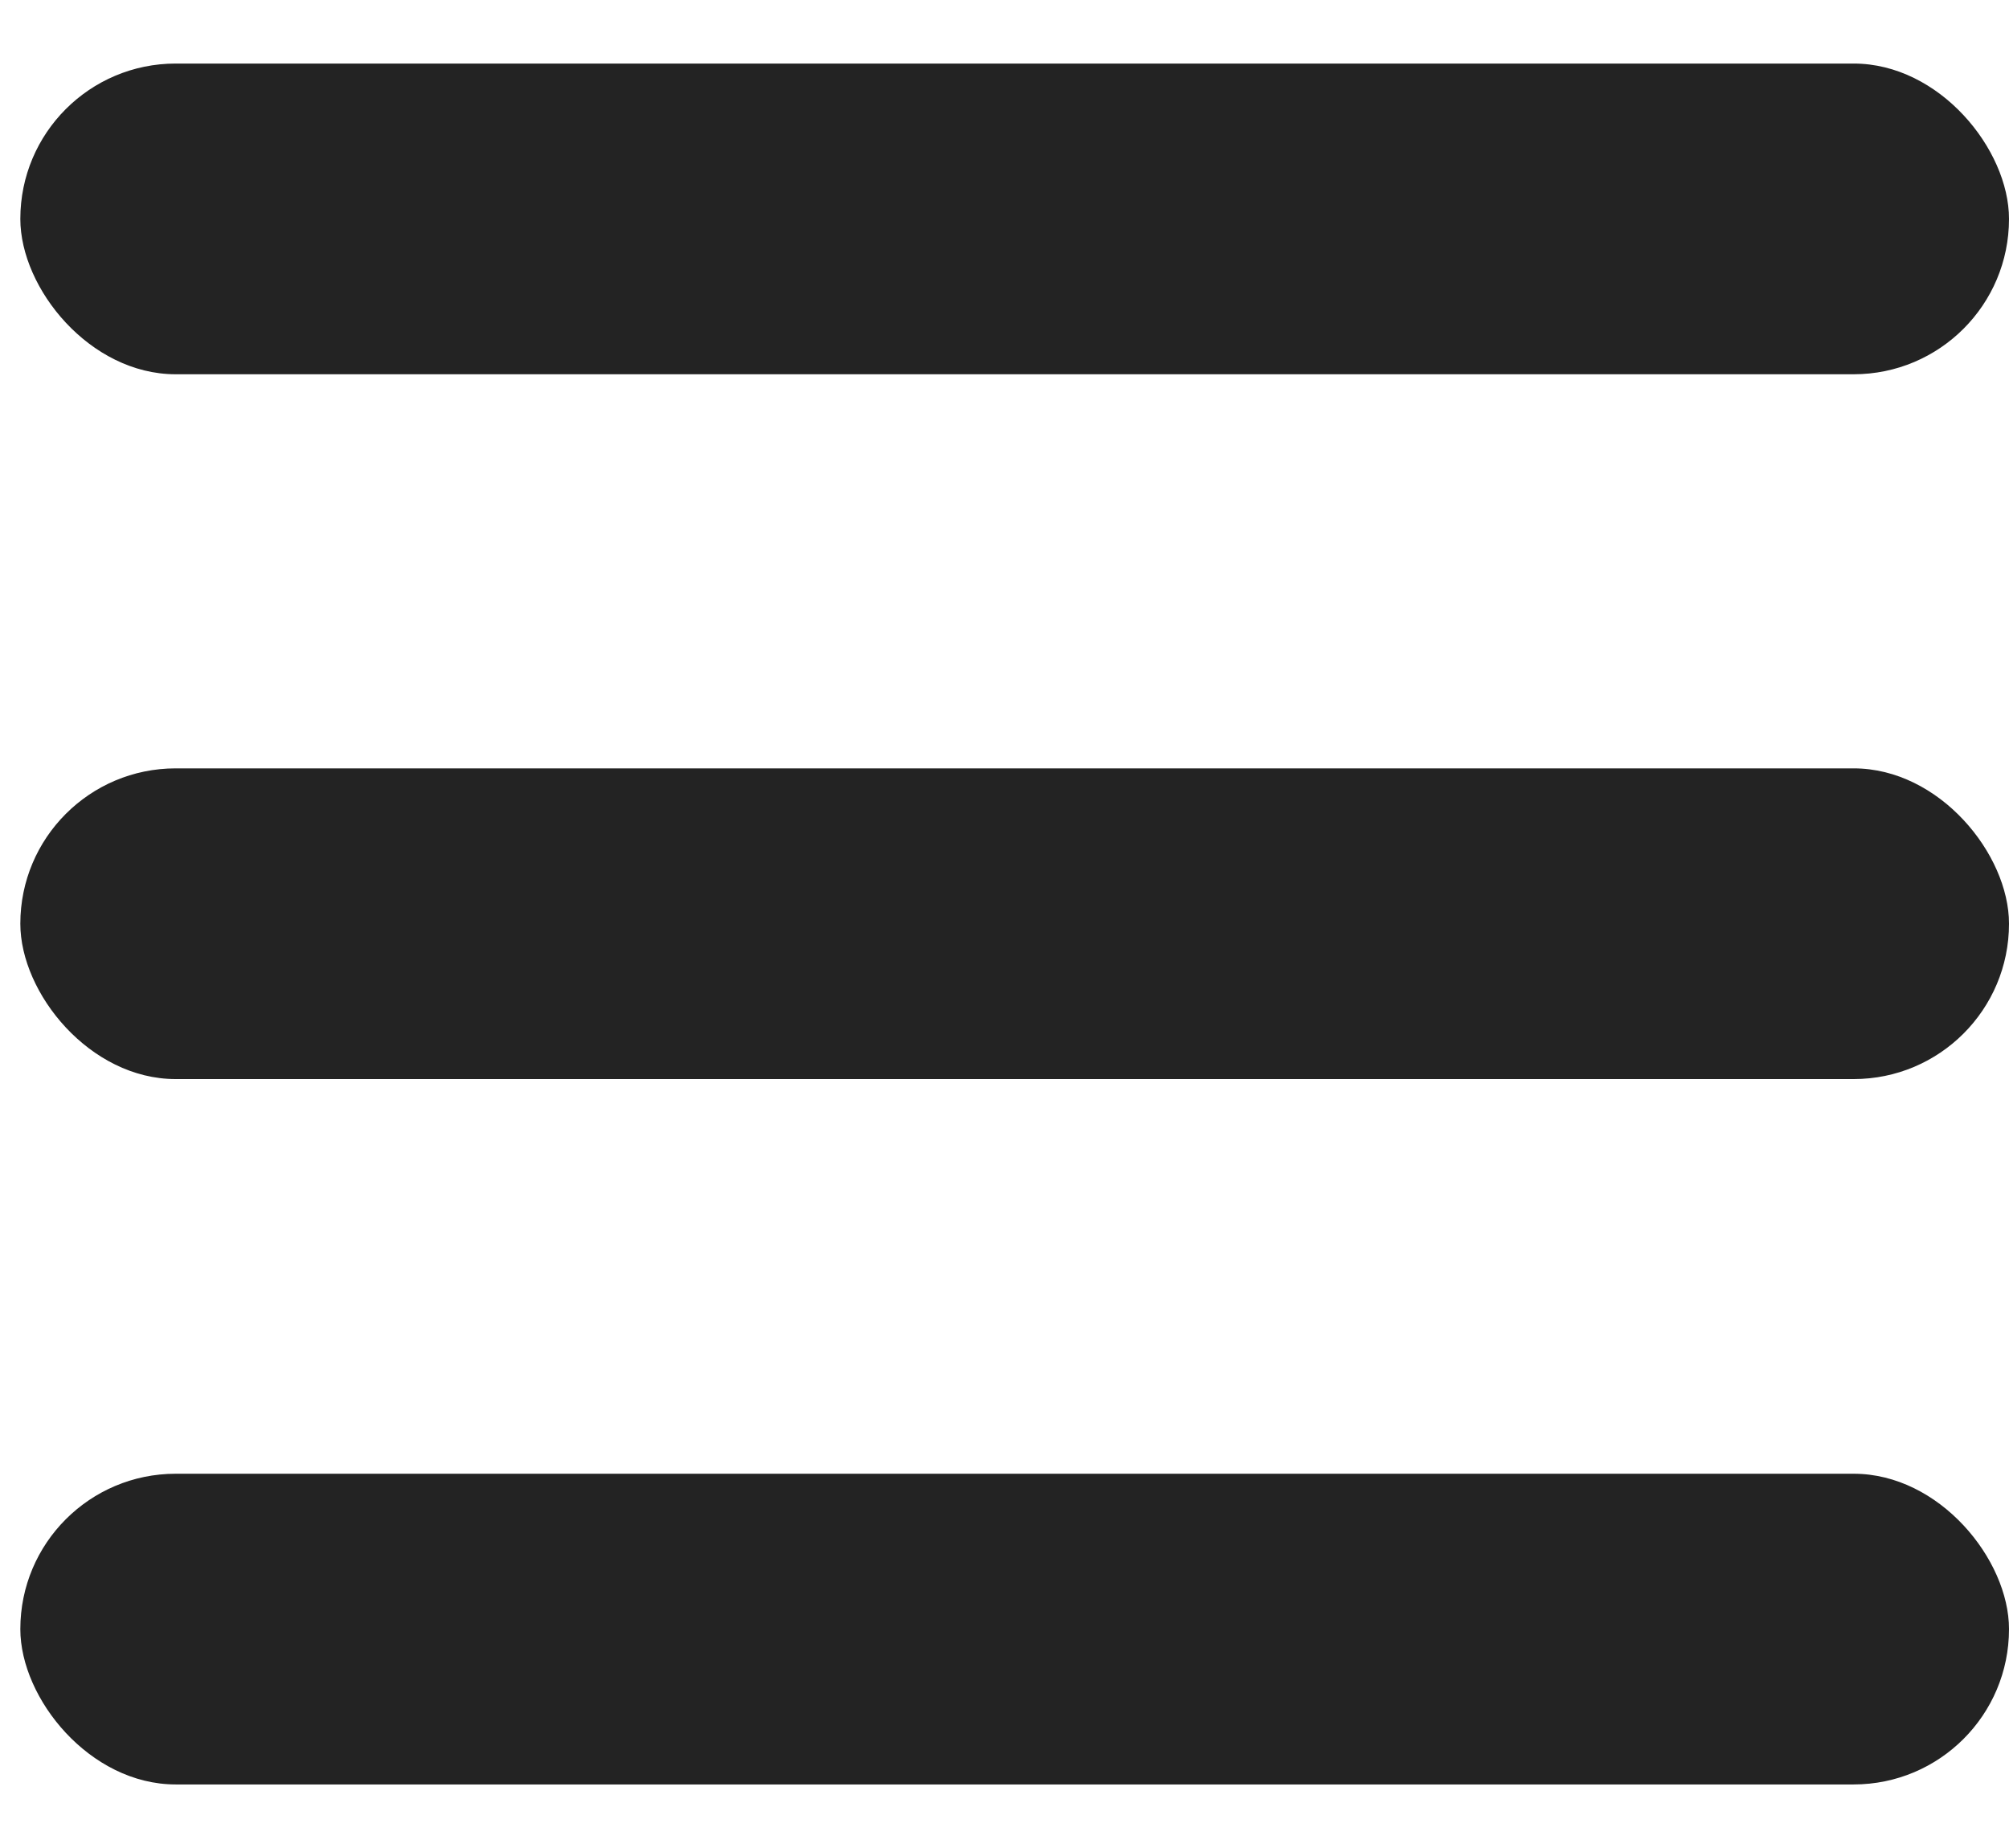
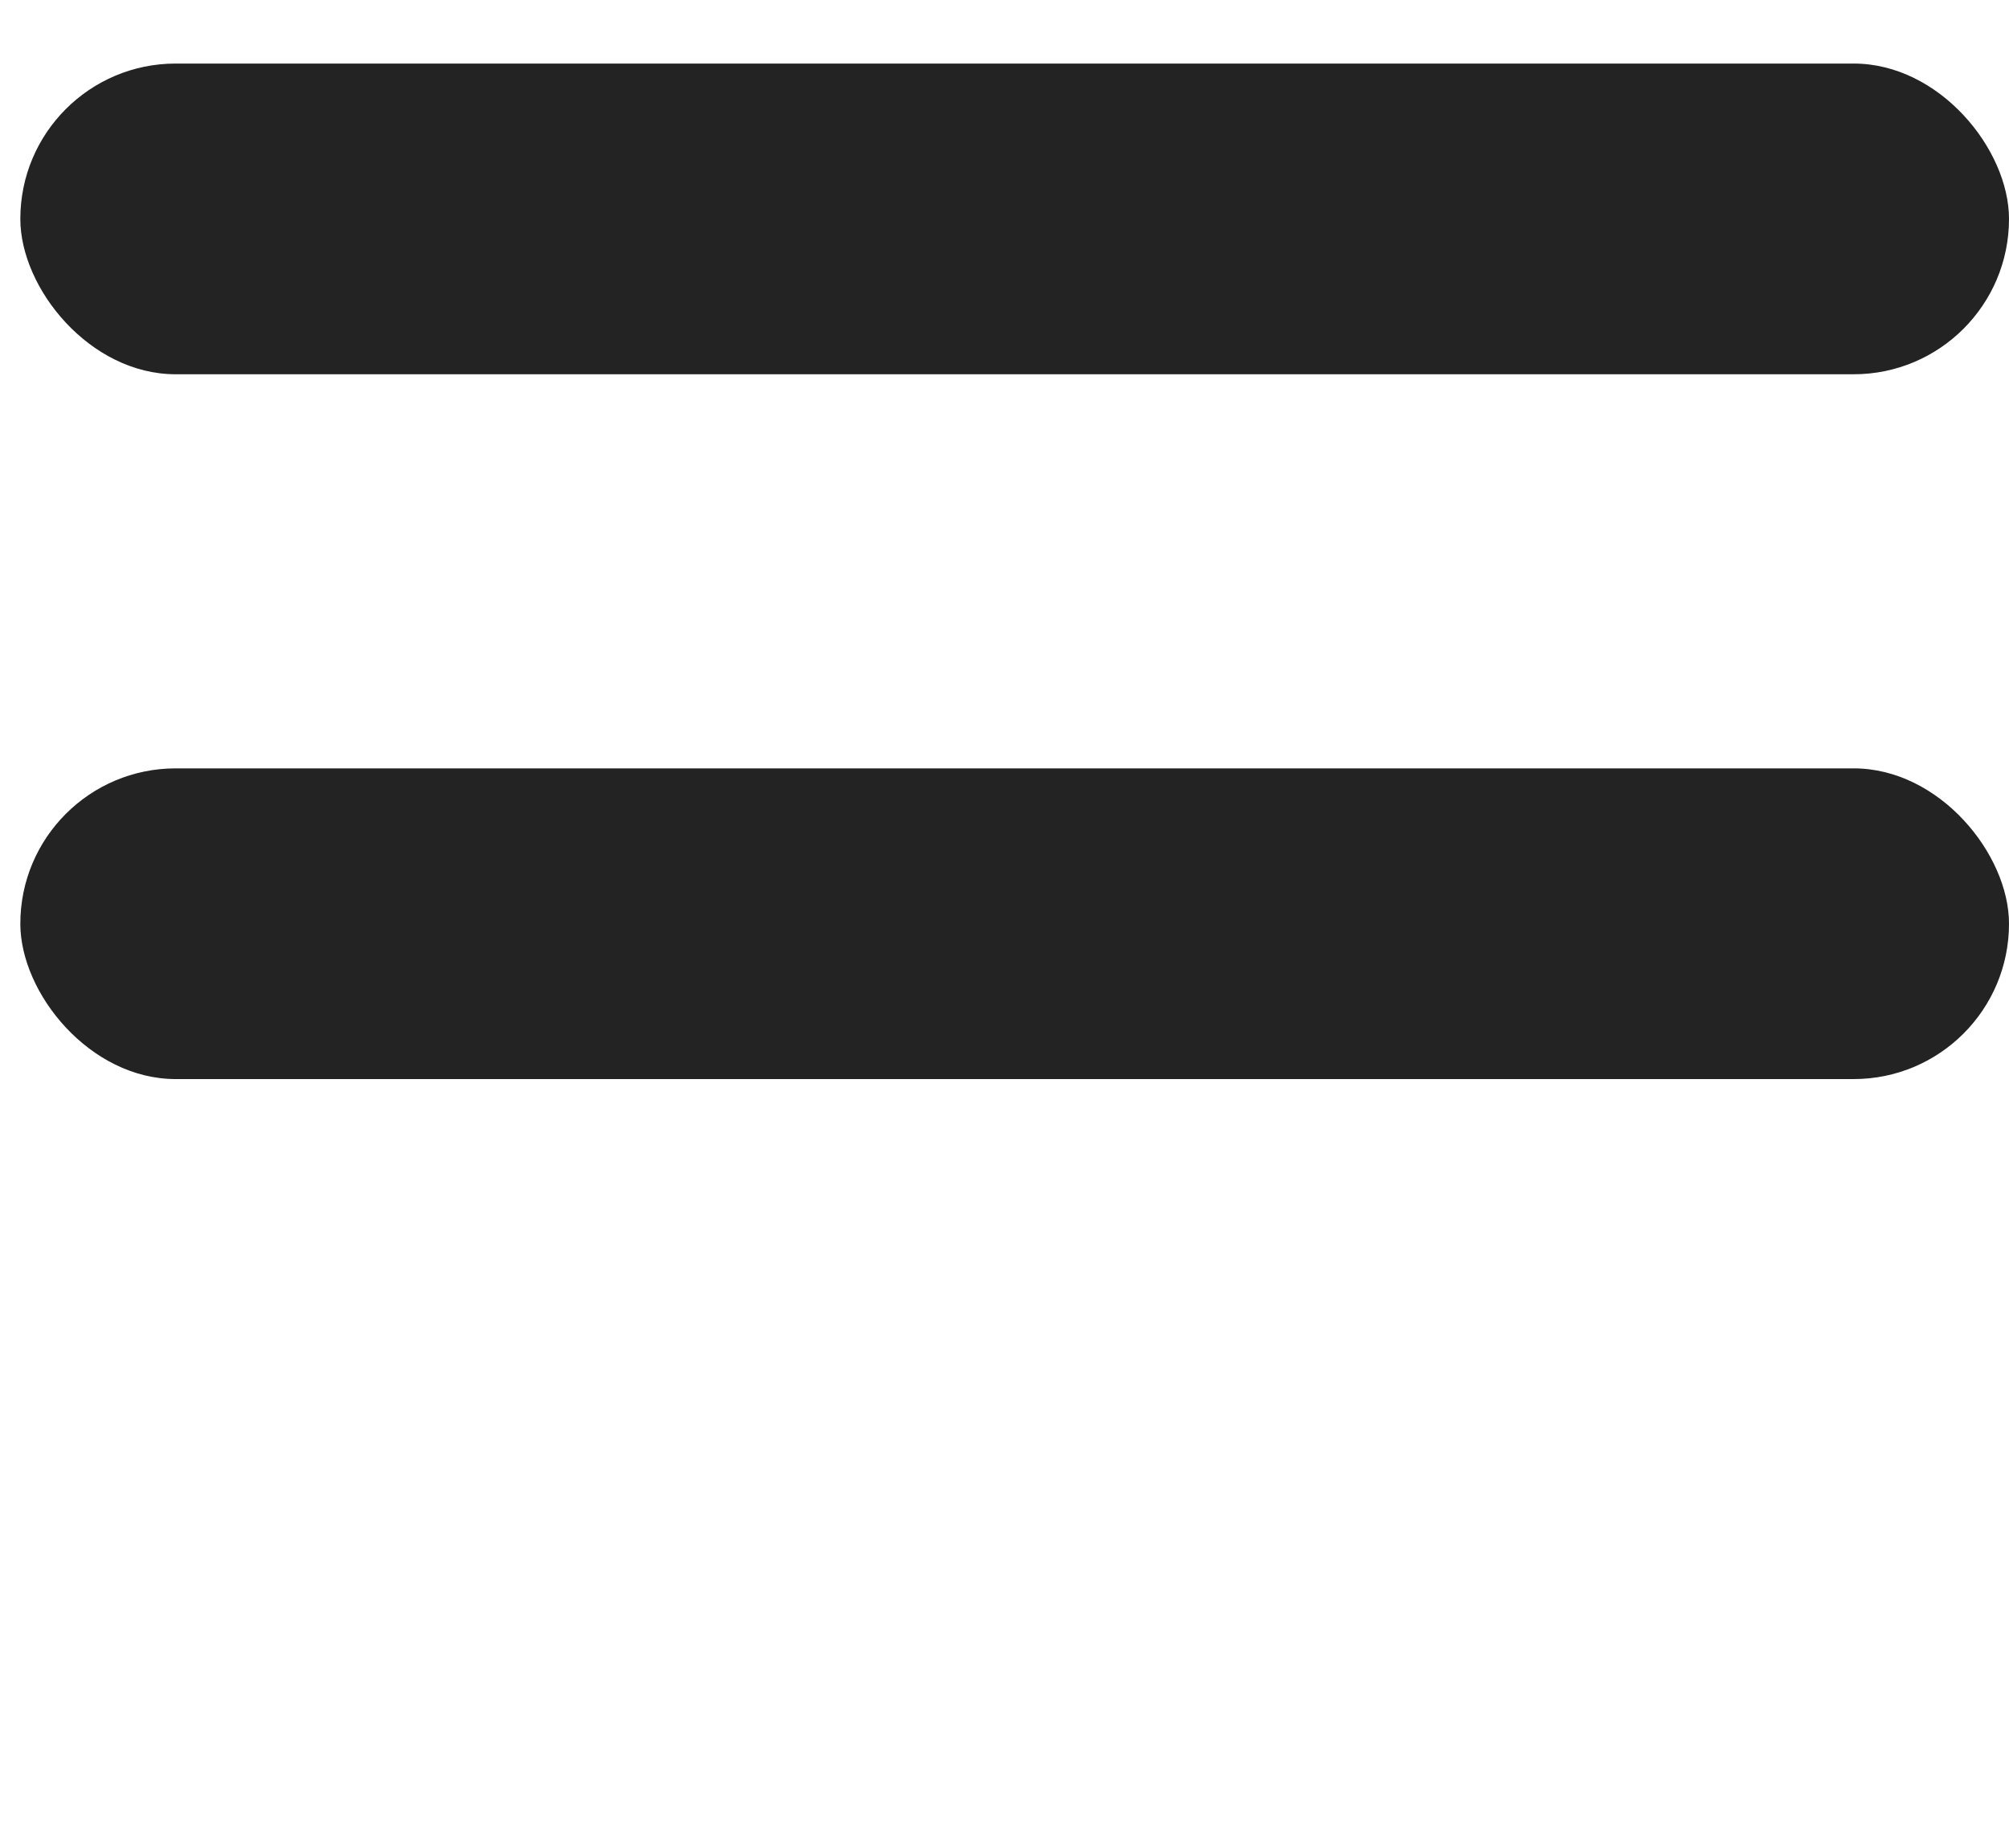
<svg xmlns="http://www.w3.org/2000/svg" width="25" height="23" viewBox="0 0 25 23" fill="none">
-   <rect x="0.253" y="18.342" width="24.747" height="3.867" rx="1.933" fill="#232323" />
  <rect x="0.253" y="0.791" width="24.747" height="3.867" rx="1.933" fill="#232323" />
  <rect x="0.253" y="9.563" width="24.747" height="3.867" rx="1.933" fill="#232323" />
</svg>